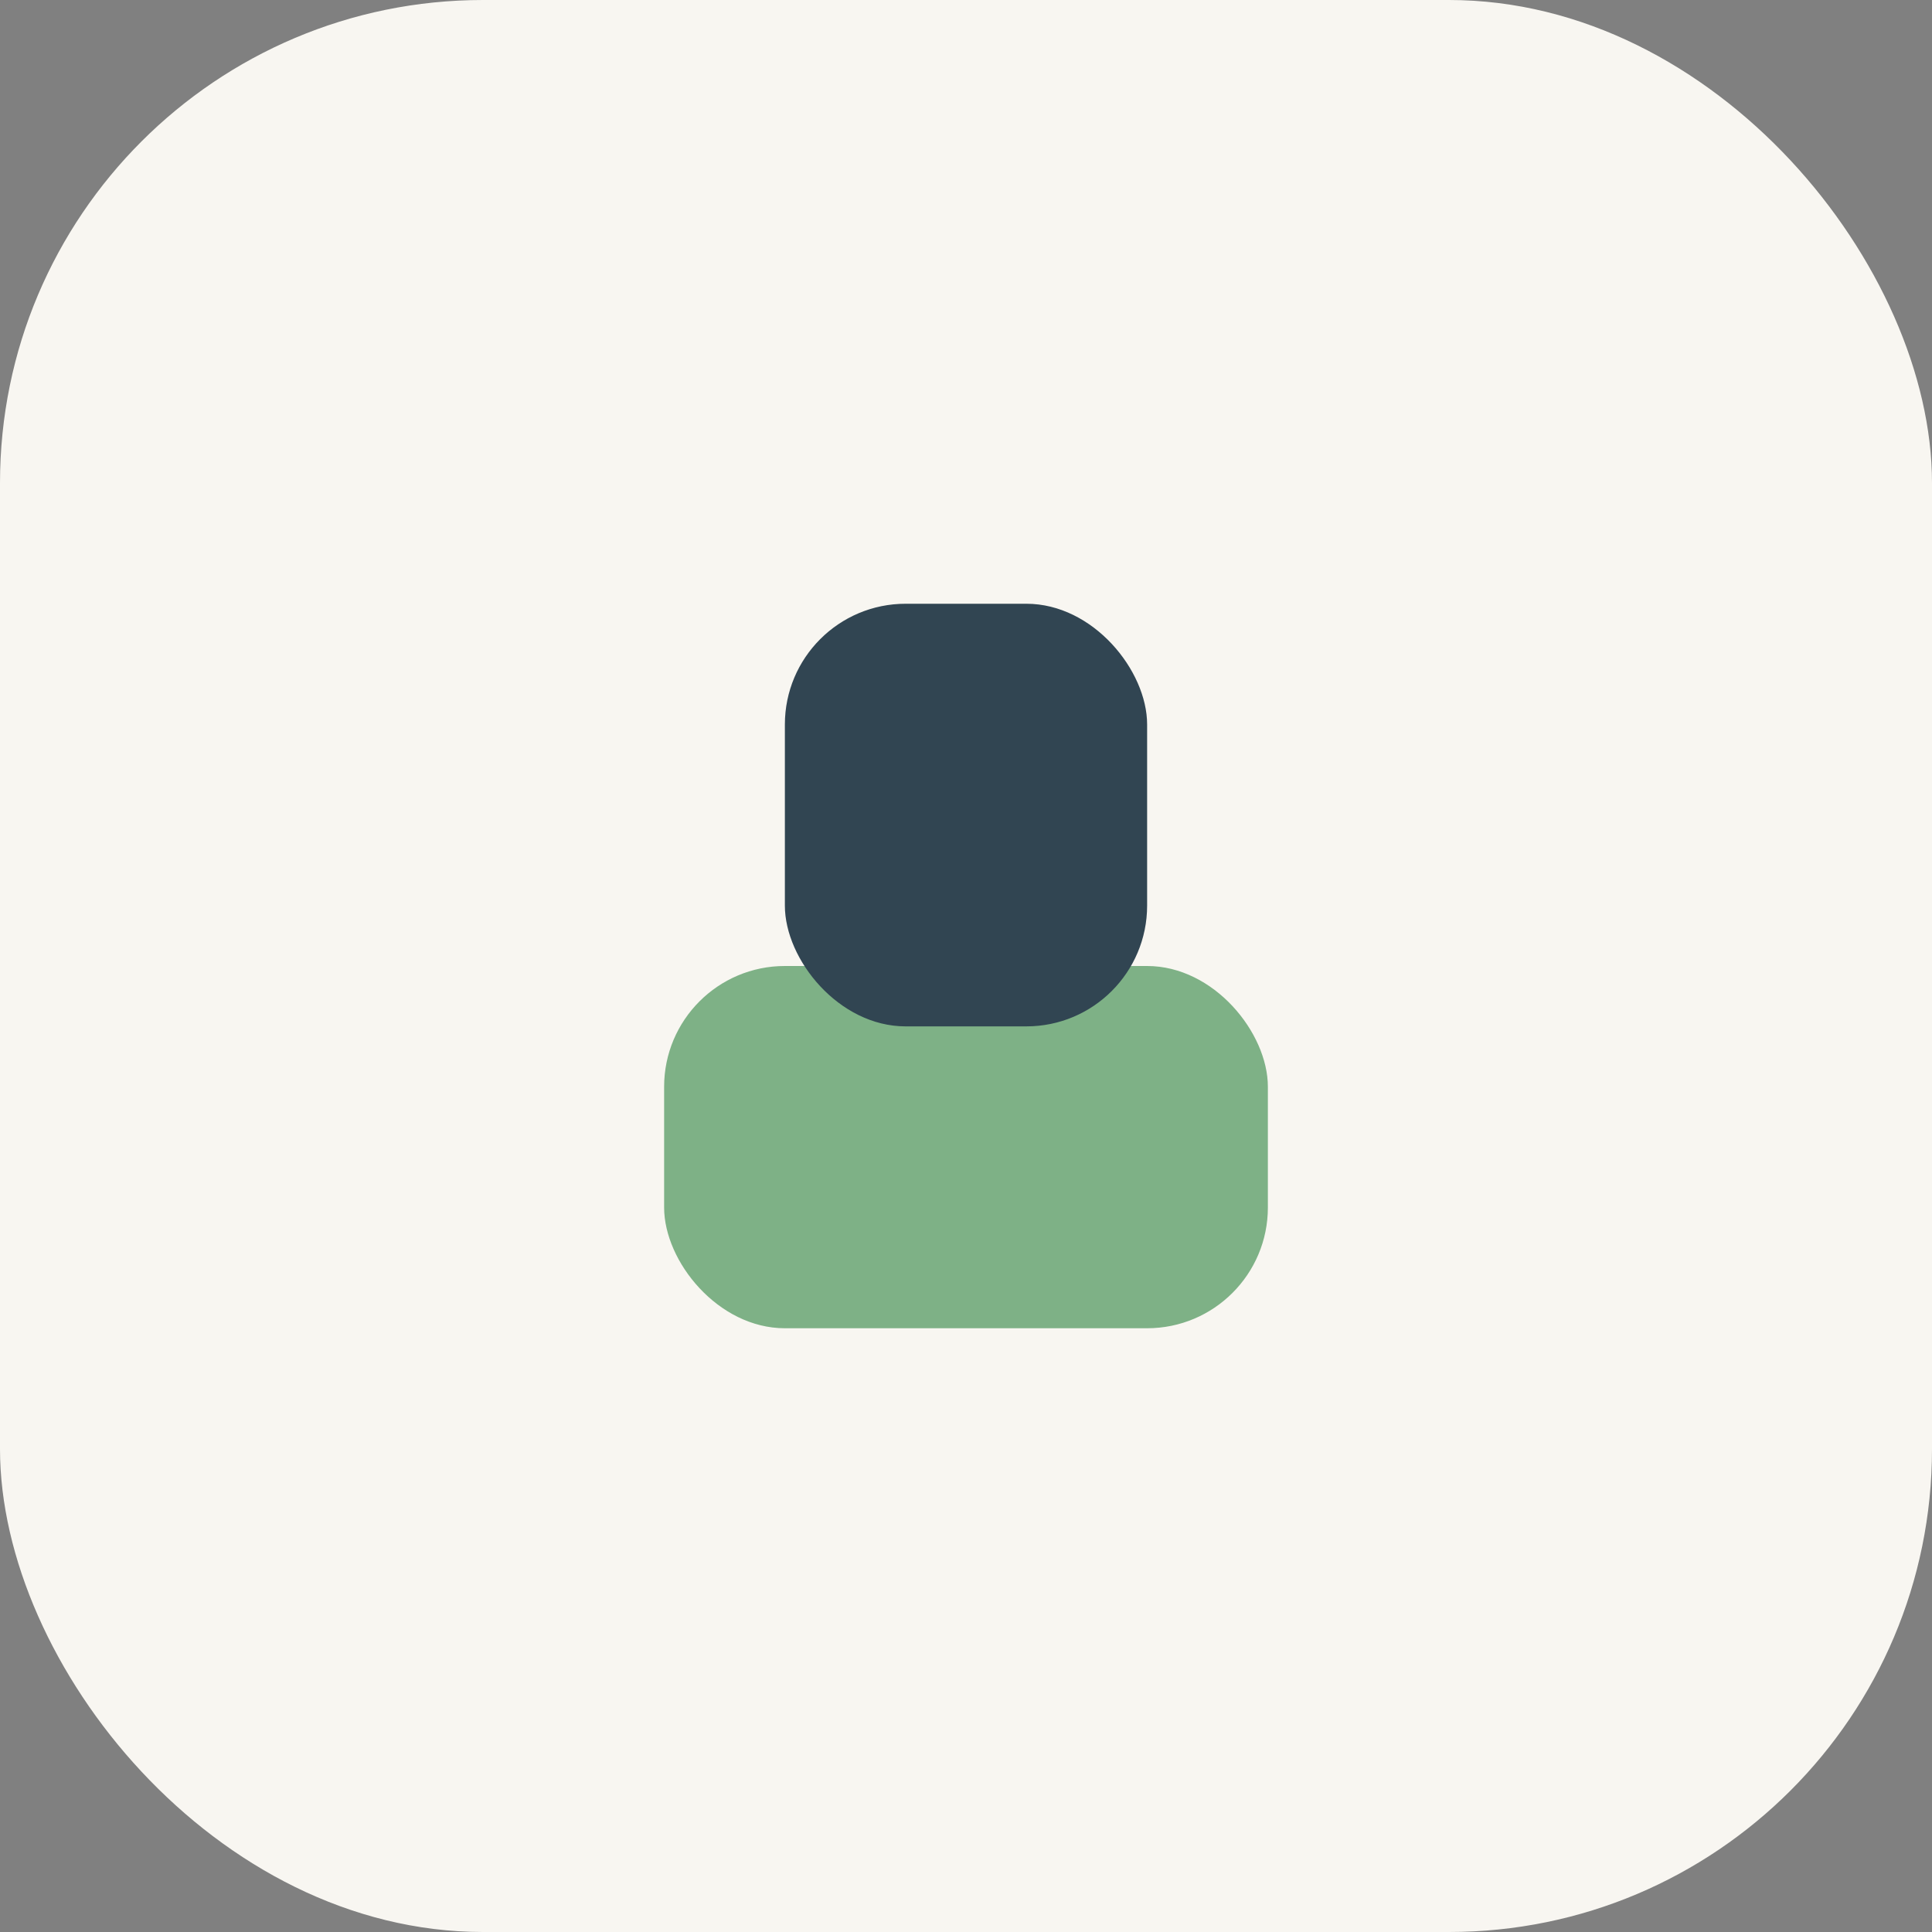
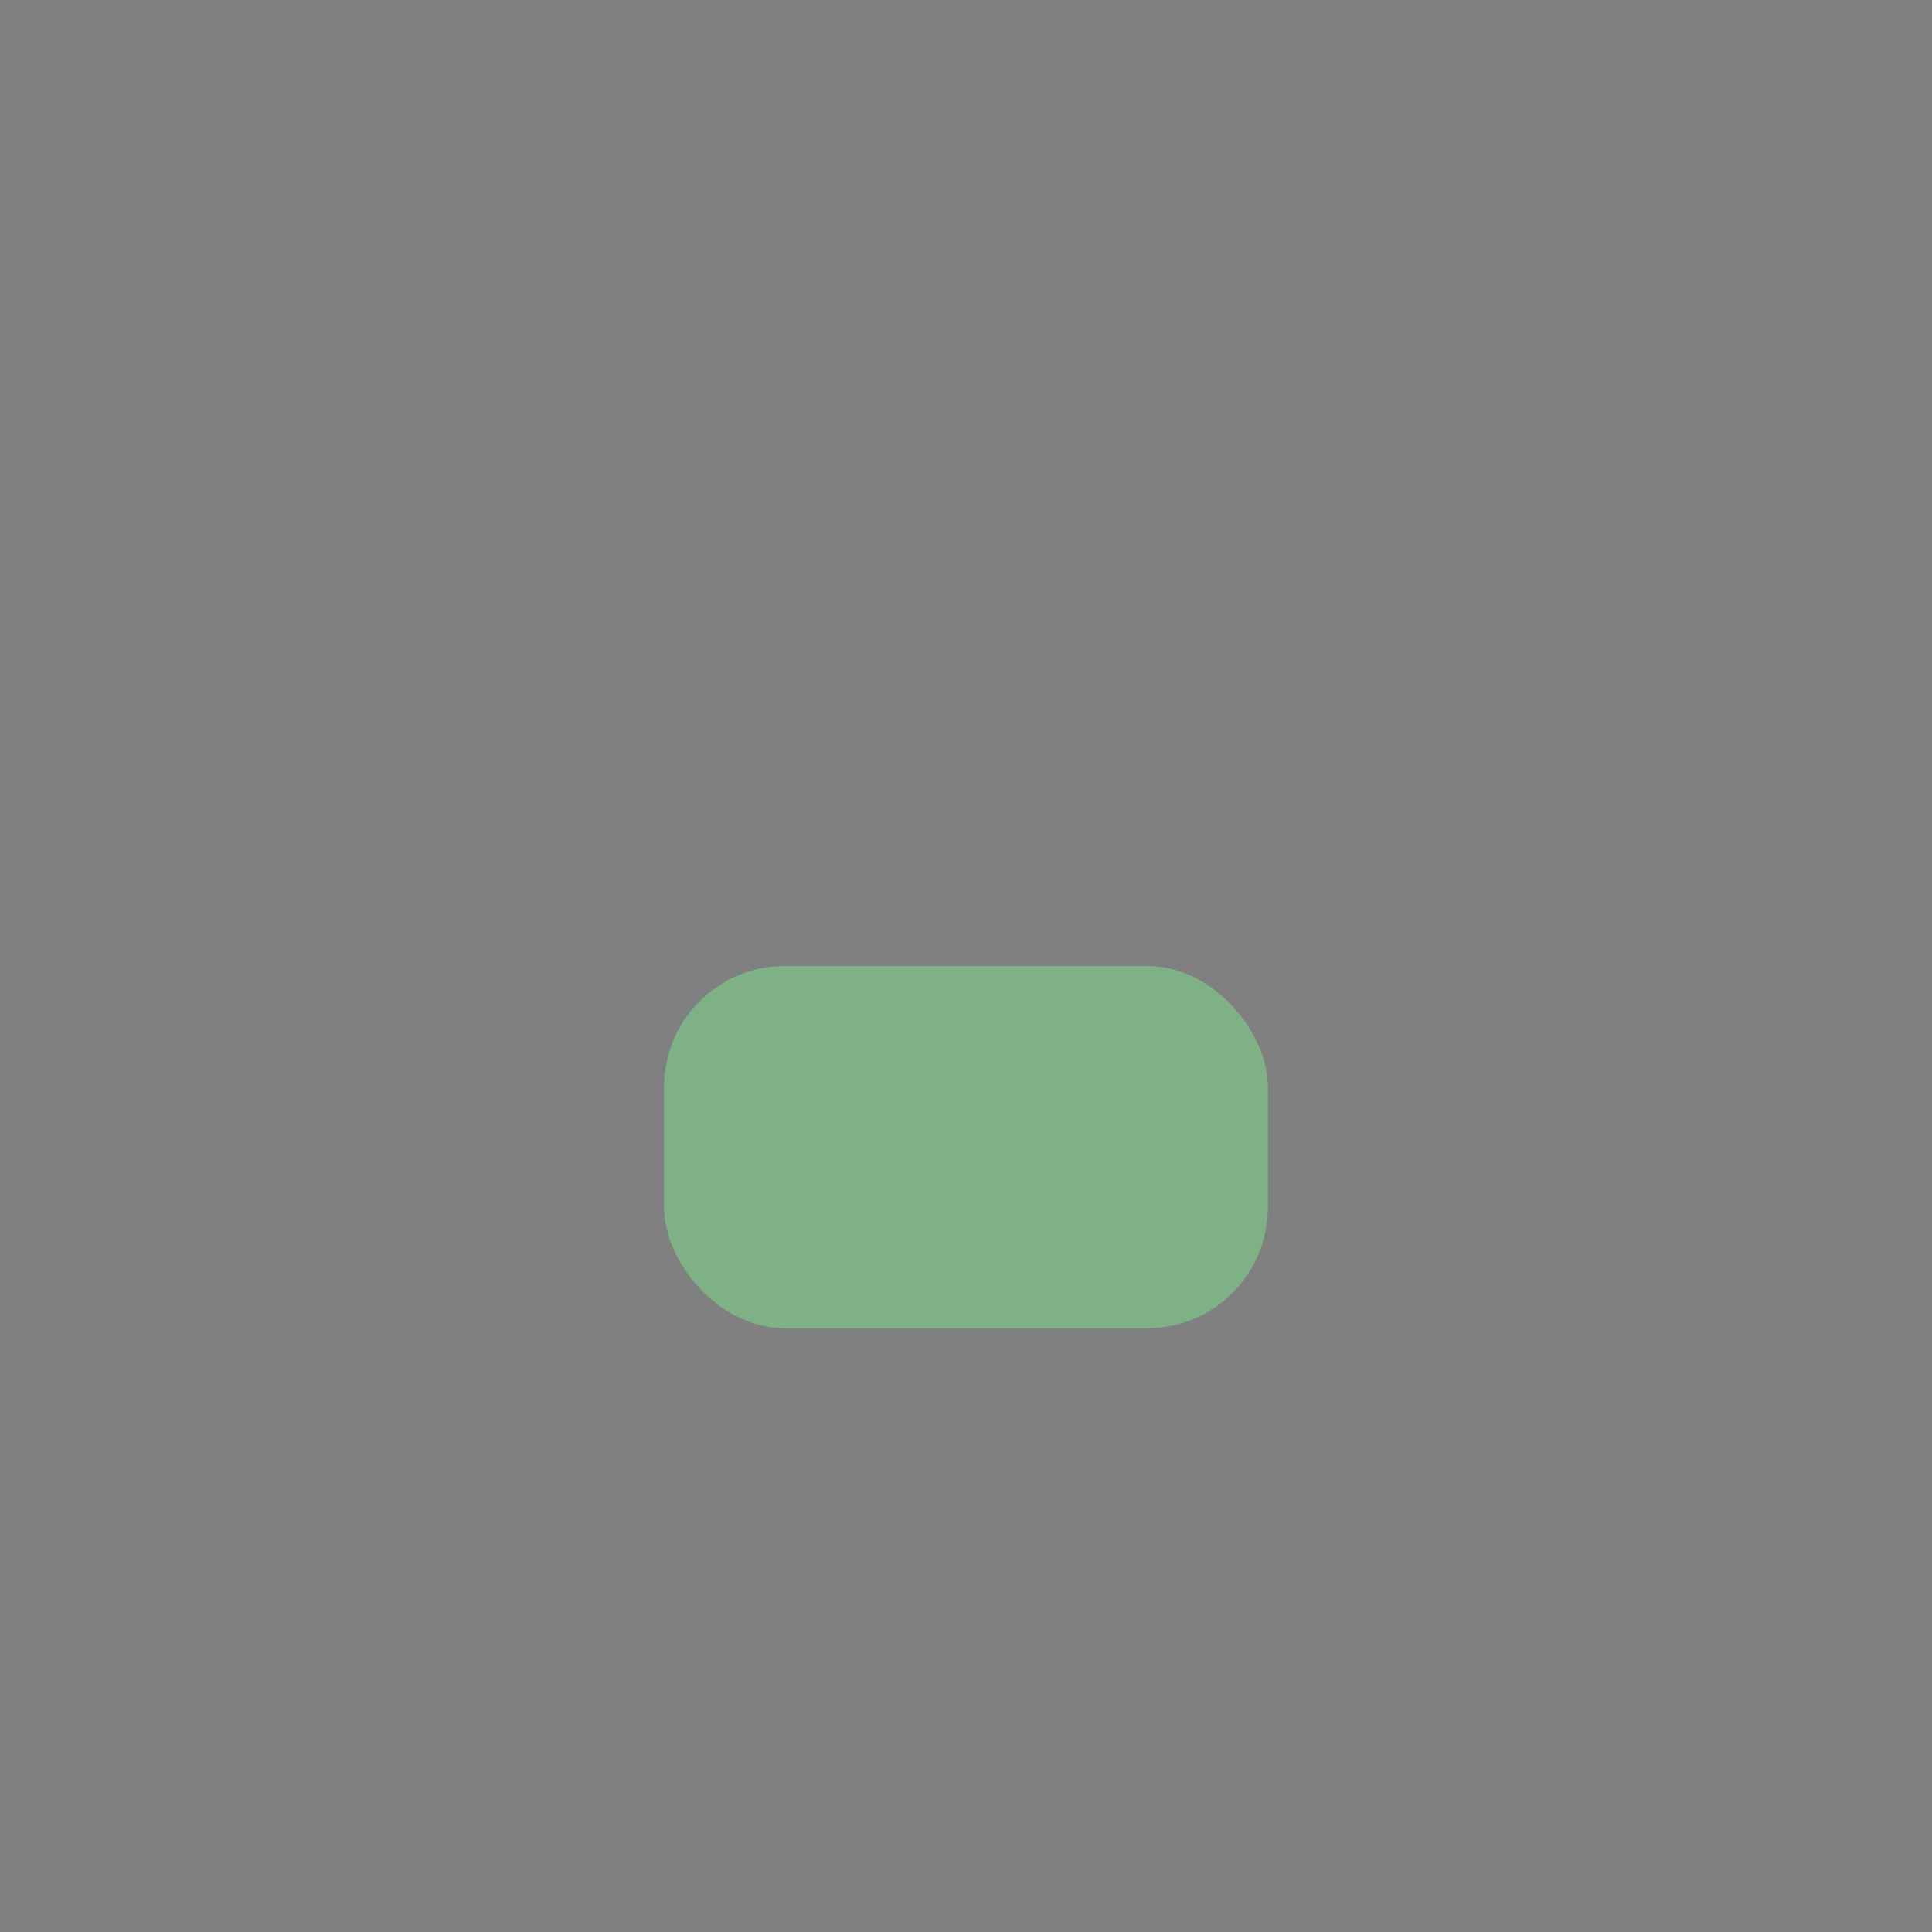
<svg xmlns="http://www.w3.org/2000/svg" width="32" height="32" viewBox="0 0 32 32">
  <rect x="0" y="0" width="32" height="32" fill="#808080" stroke="none" />
-   <rect width="32" height="32" rx="8" fill="#F8F6F1" />
  <rect x="11" y="16" width="10" height="6" rx="2" fill="#7EB186" />
-   <rect x="13" y="10" width="6" height="7" rx="2" fill="#314552" />
</svg>